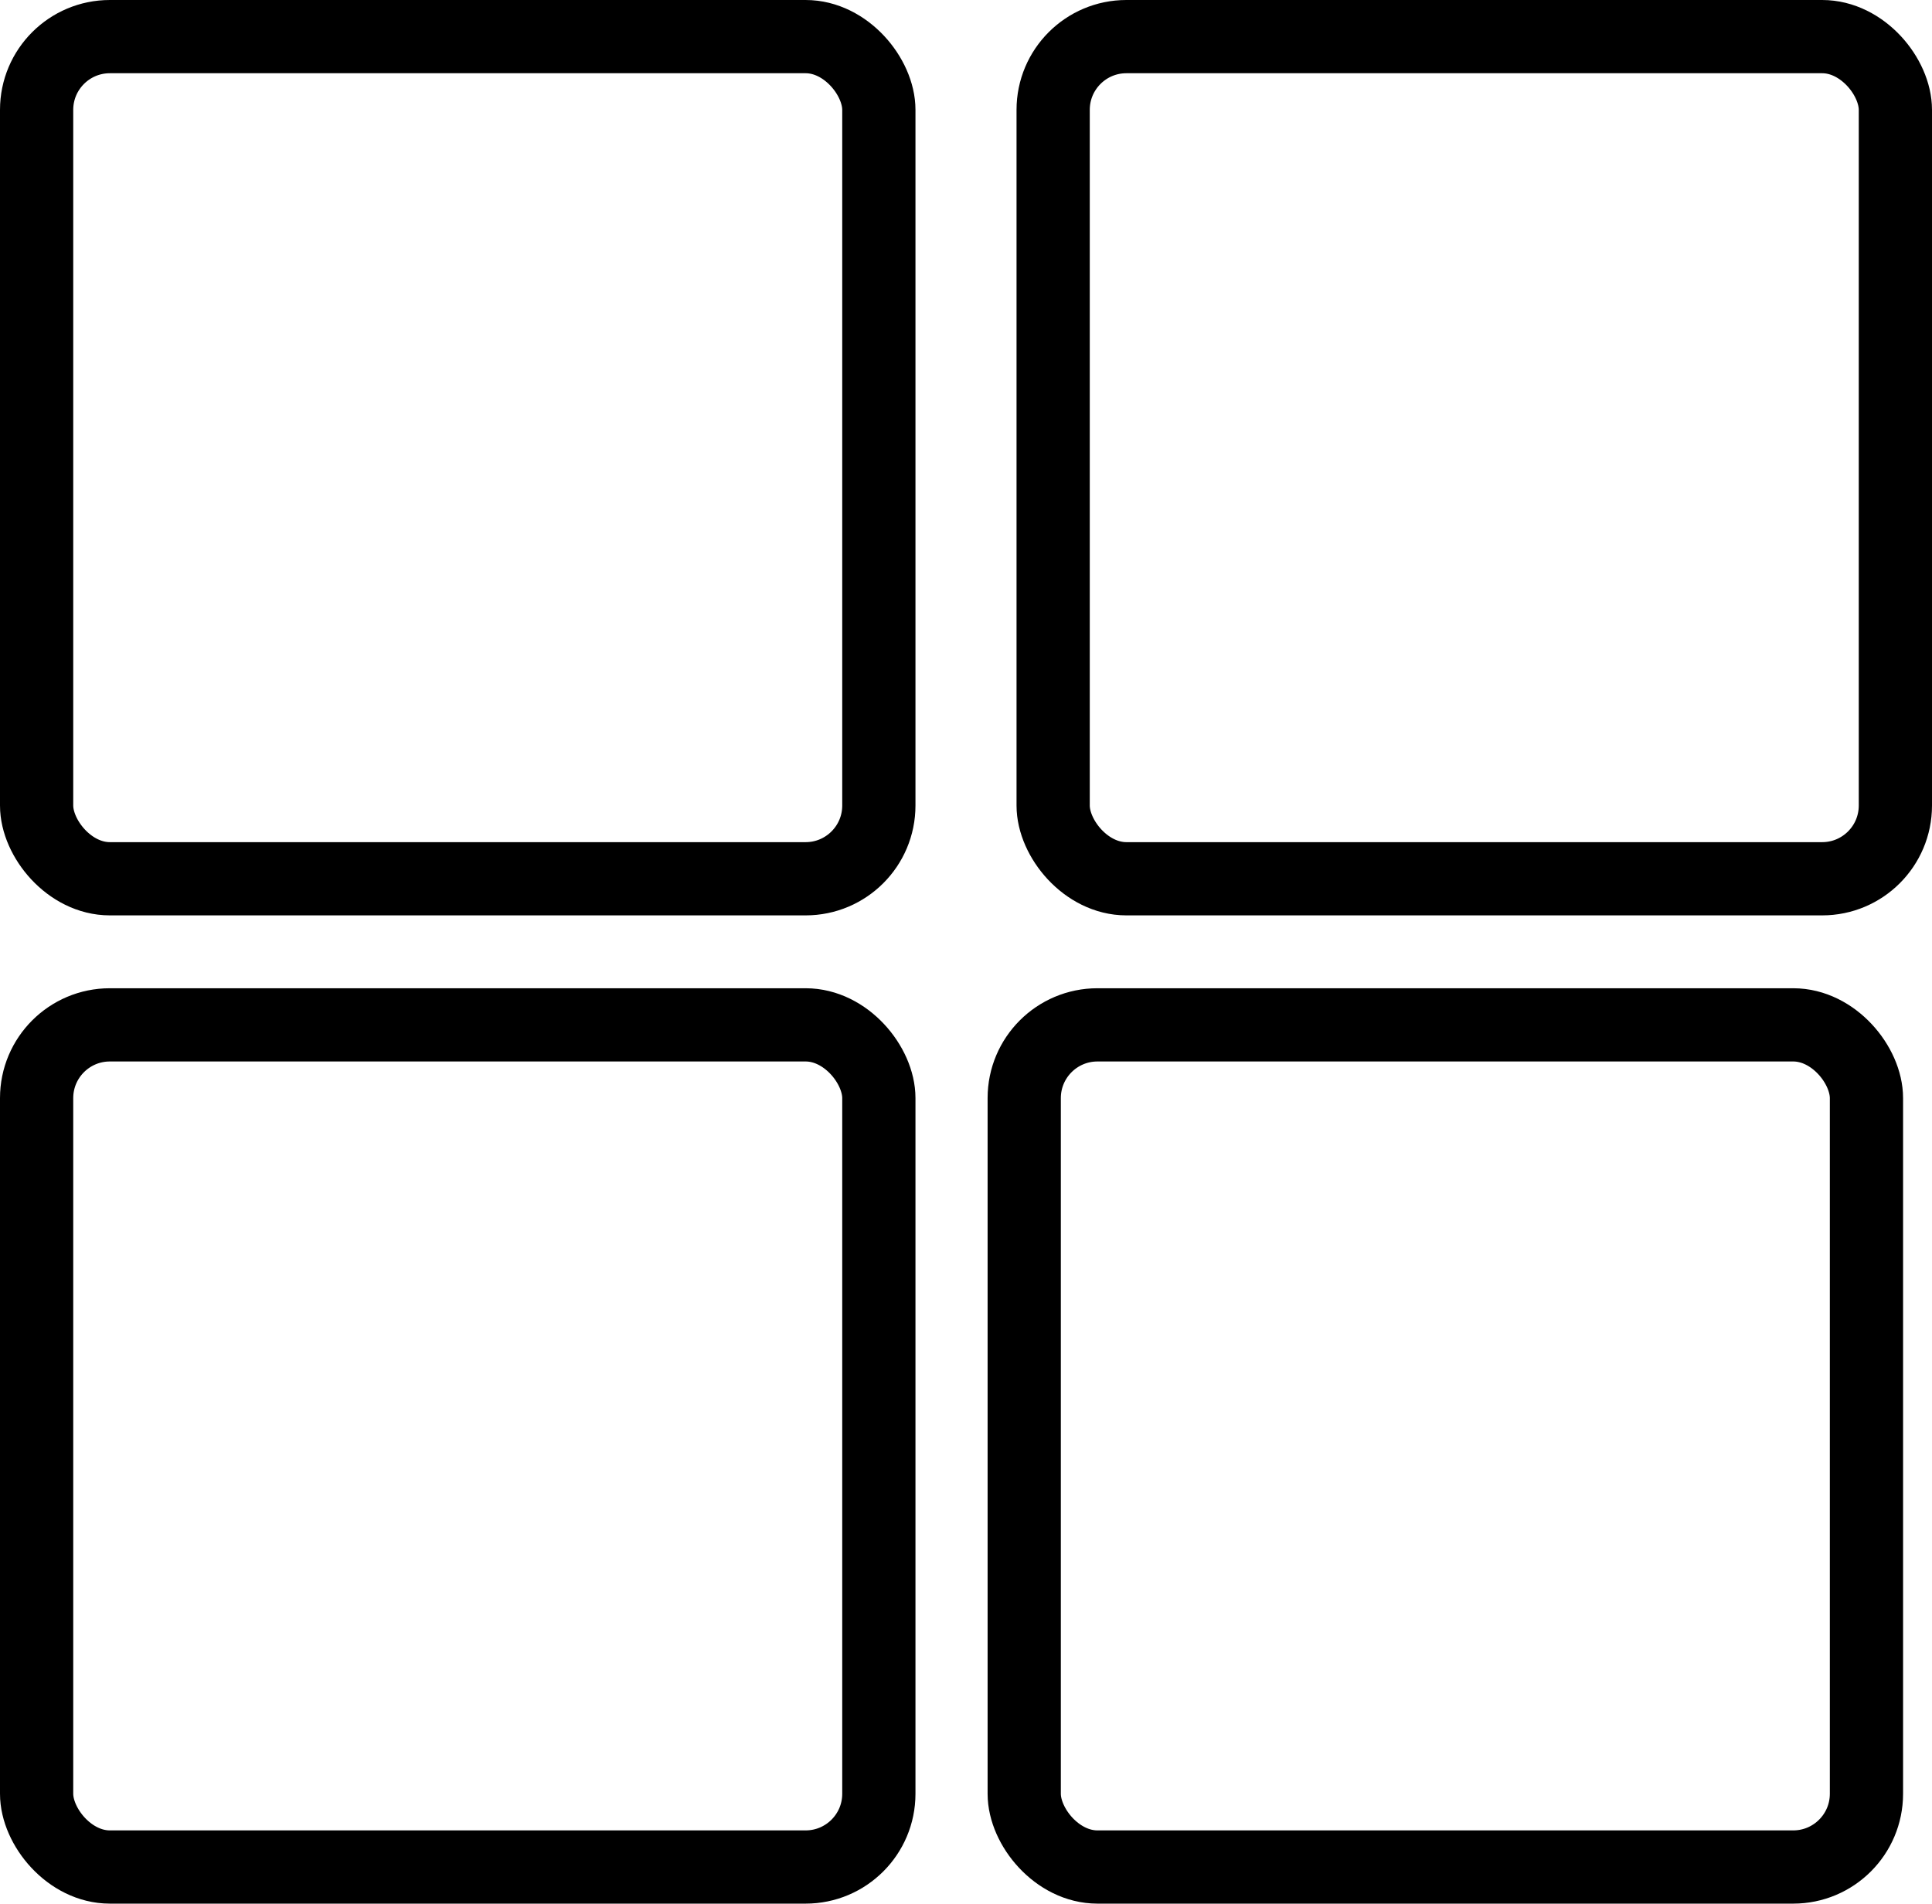
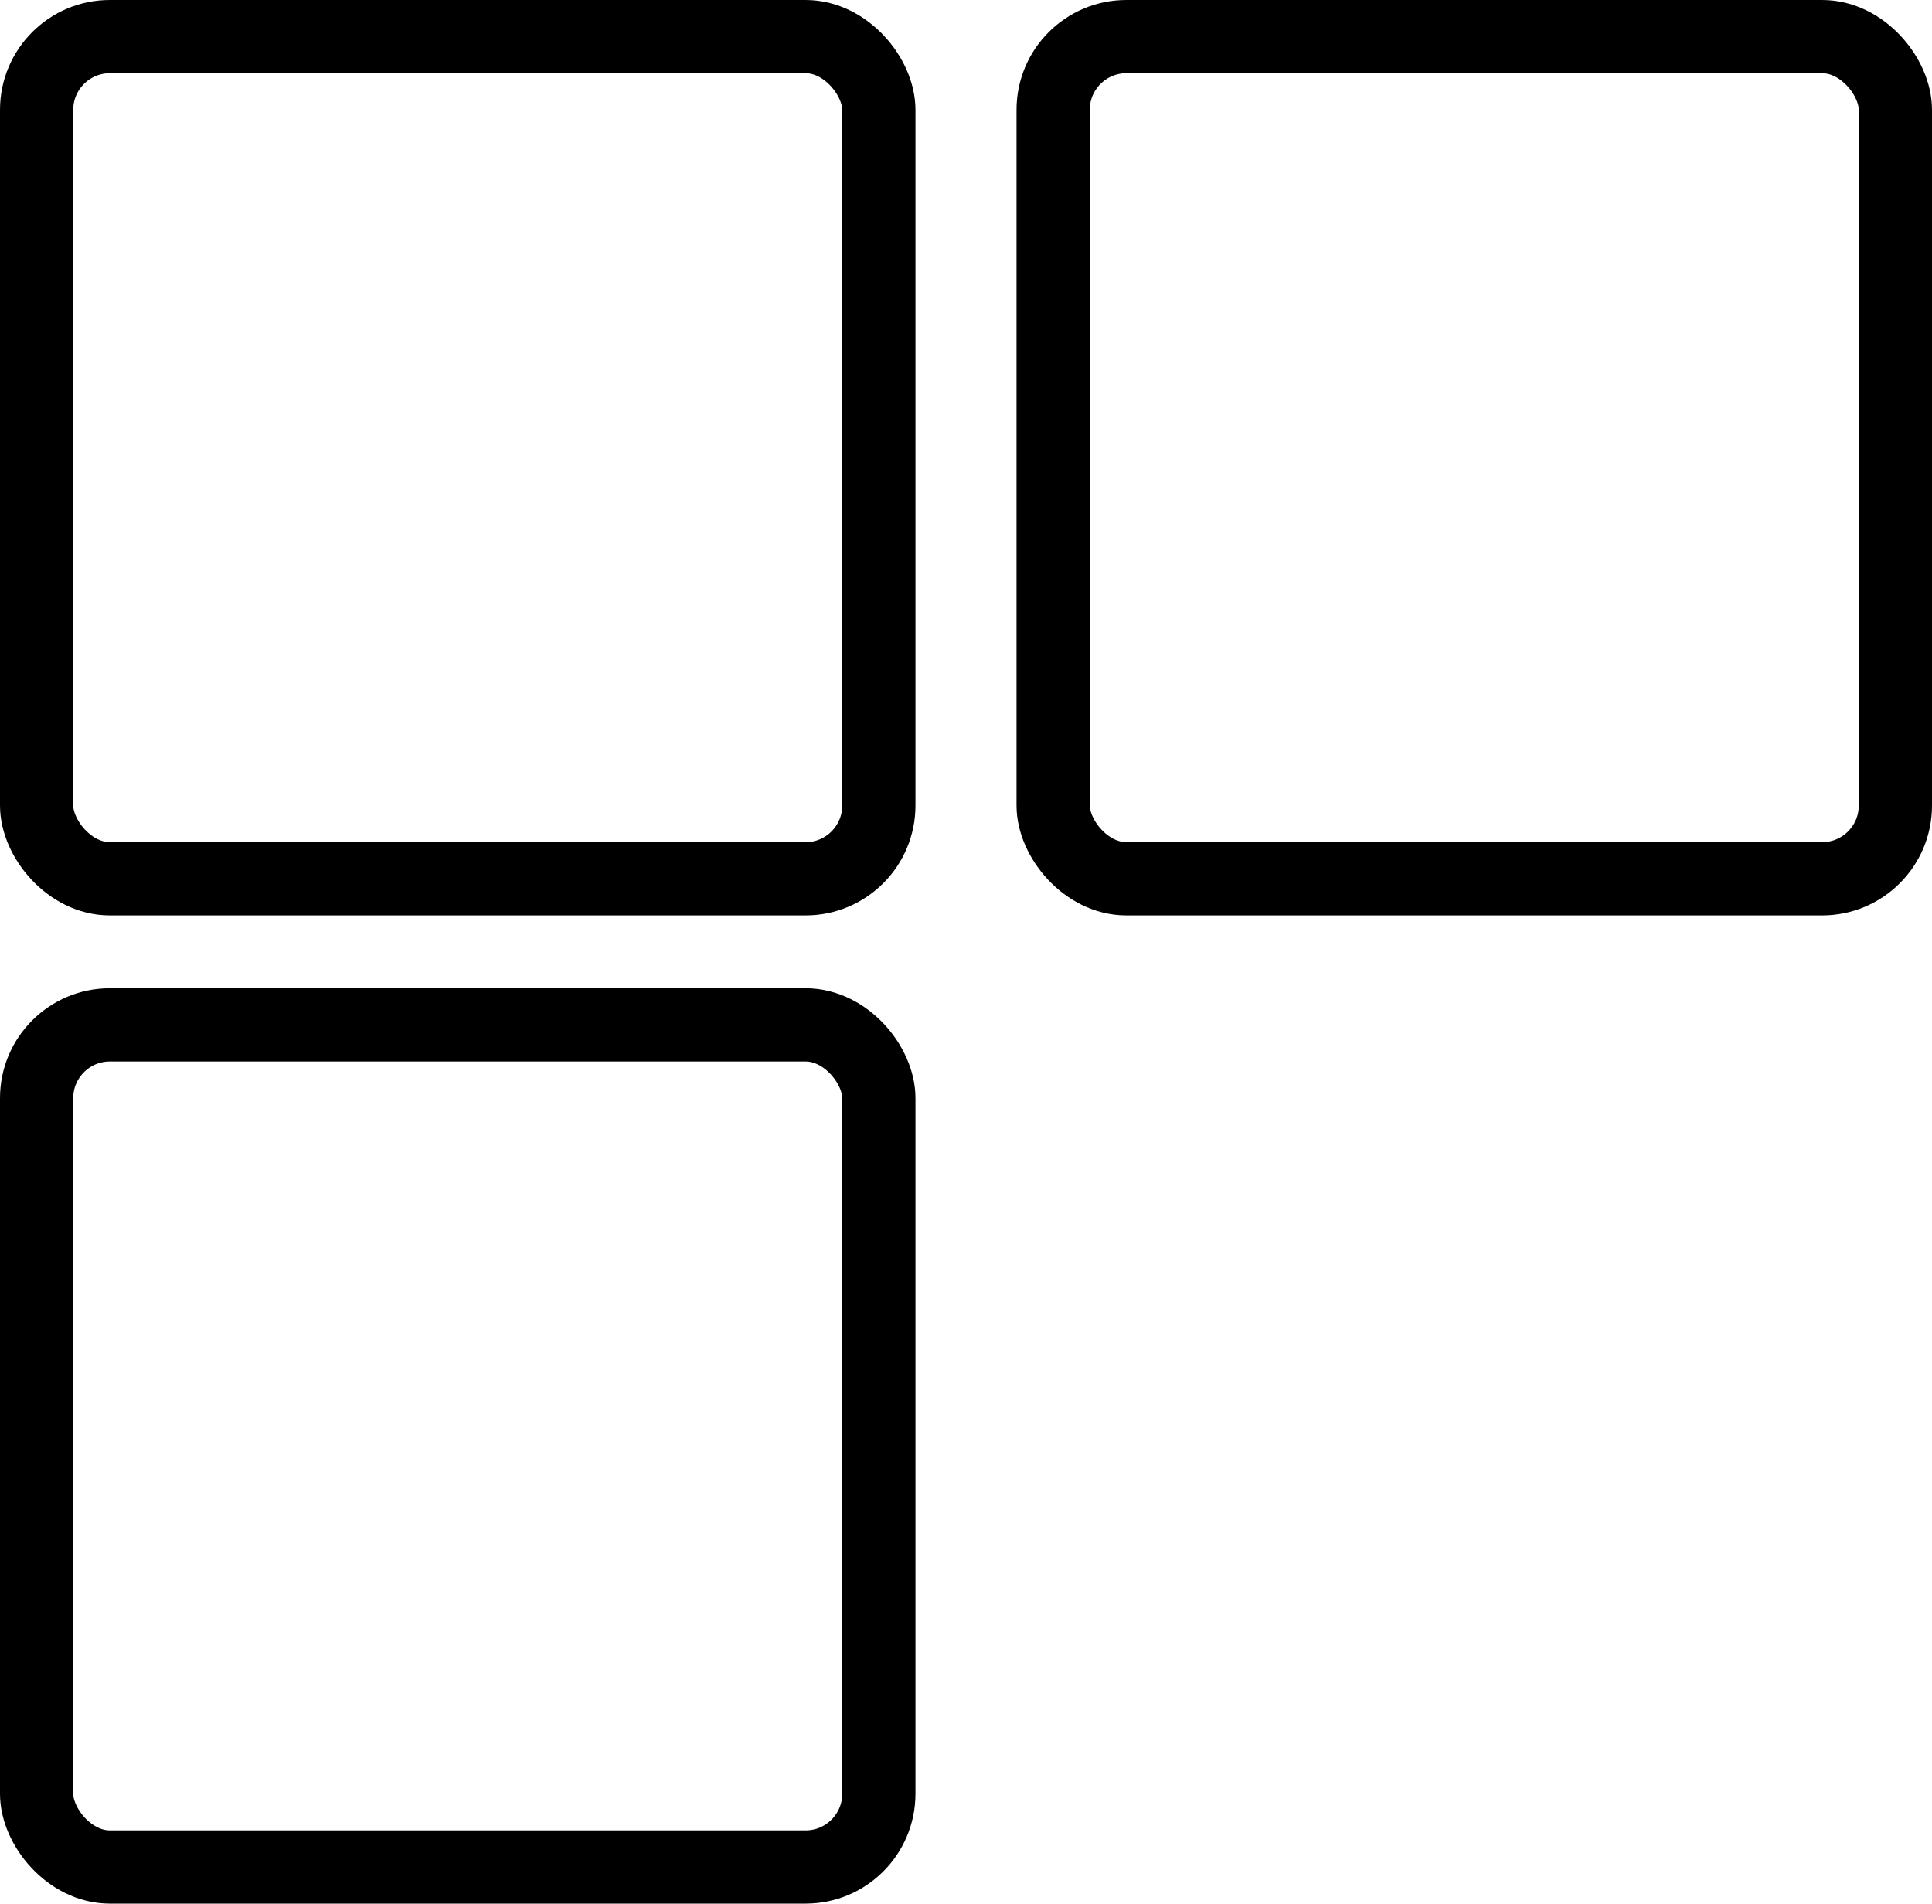
<svg xmlns="http://www.w3.org/2000/svg" id="_레이어_2" data-name="레이어 2" viewBox="0 0 52.76 51.99">
  <defs>
    <style>
      .cls-1 {
        fill: none;
        stroke: #000;
        stroke-linecap: round;
        stroke-linejoin: round;
        stroke-width: 2px;
      }
    </style>
  </defs>
  <g id="icon">
    <rect class="cls-1" x="1" y="1" width="23" height="23" rx="2" ry="2" />
    <rect class="cls-1" x="28.76" y="1" width="23" height="23" rx="2" ry="2" />
    <rect class="cls-1" x="1" y="27.99" width="23" height="23" rx="2" ry="2" />
-     <rect class="cls-1" x="27.97" y="27.99" width="23" height="23" rx="2" ry="2" />
  </g>
</svg>